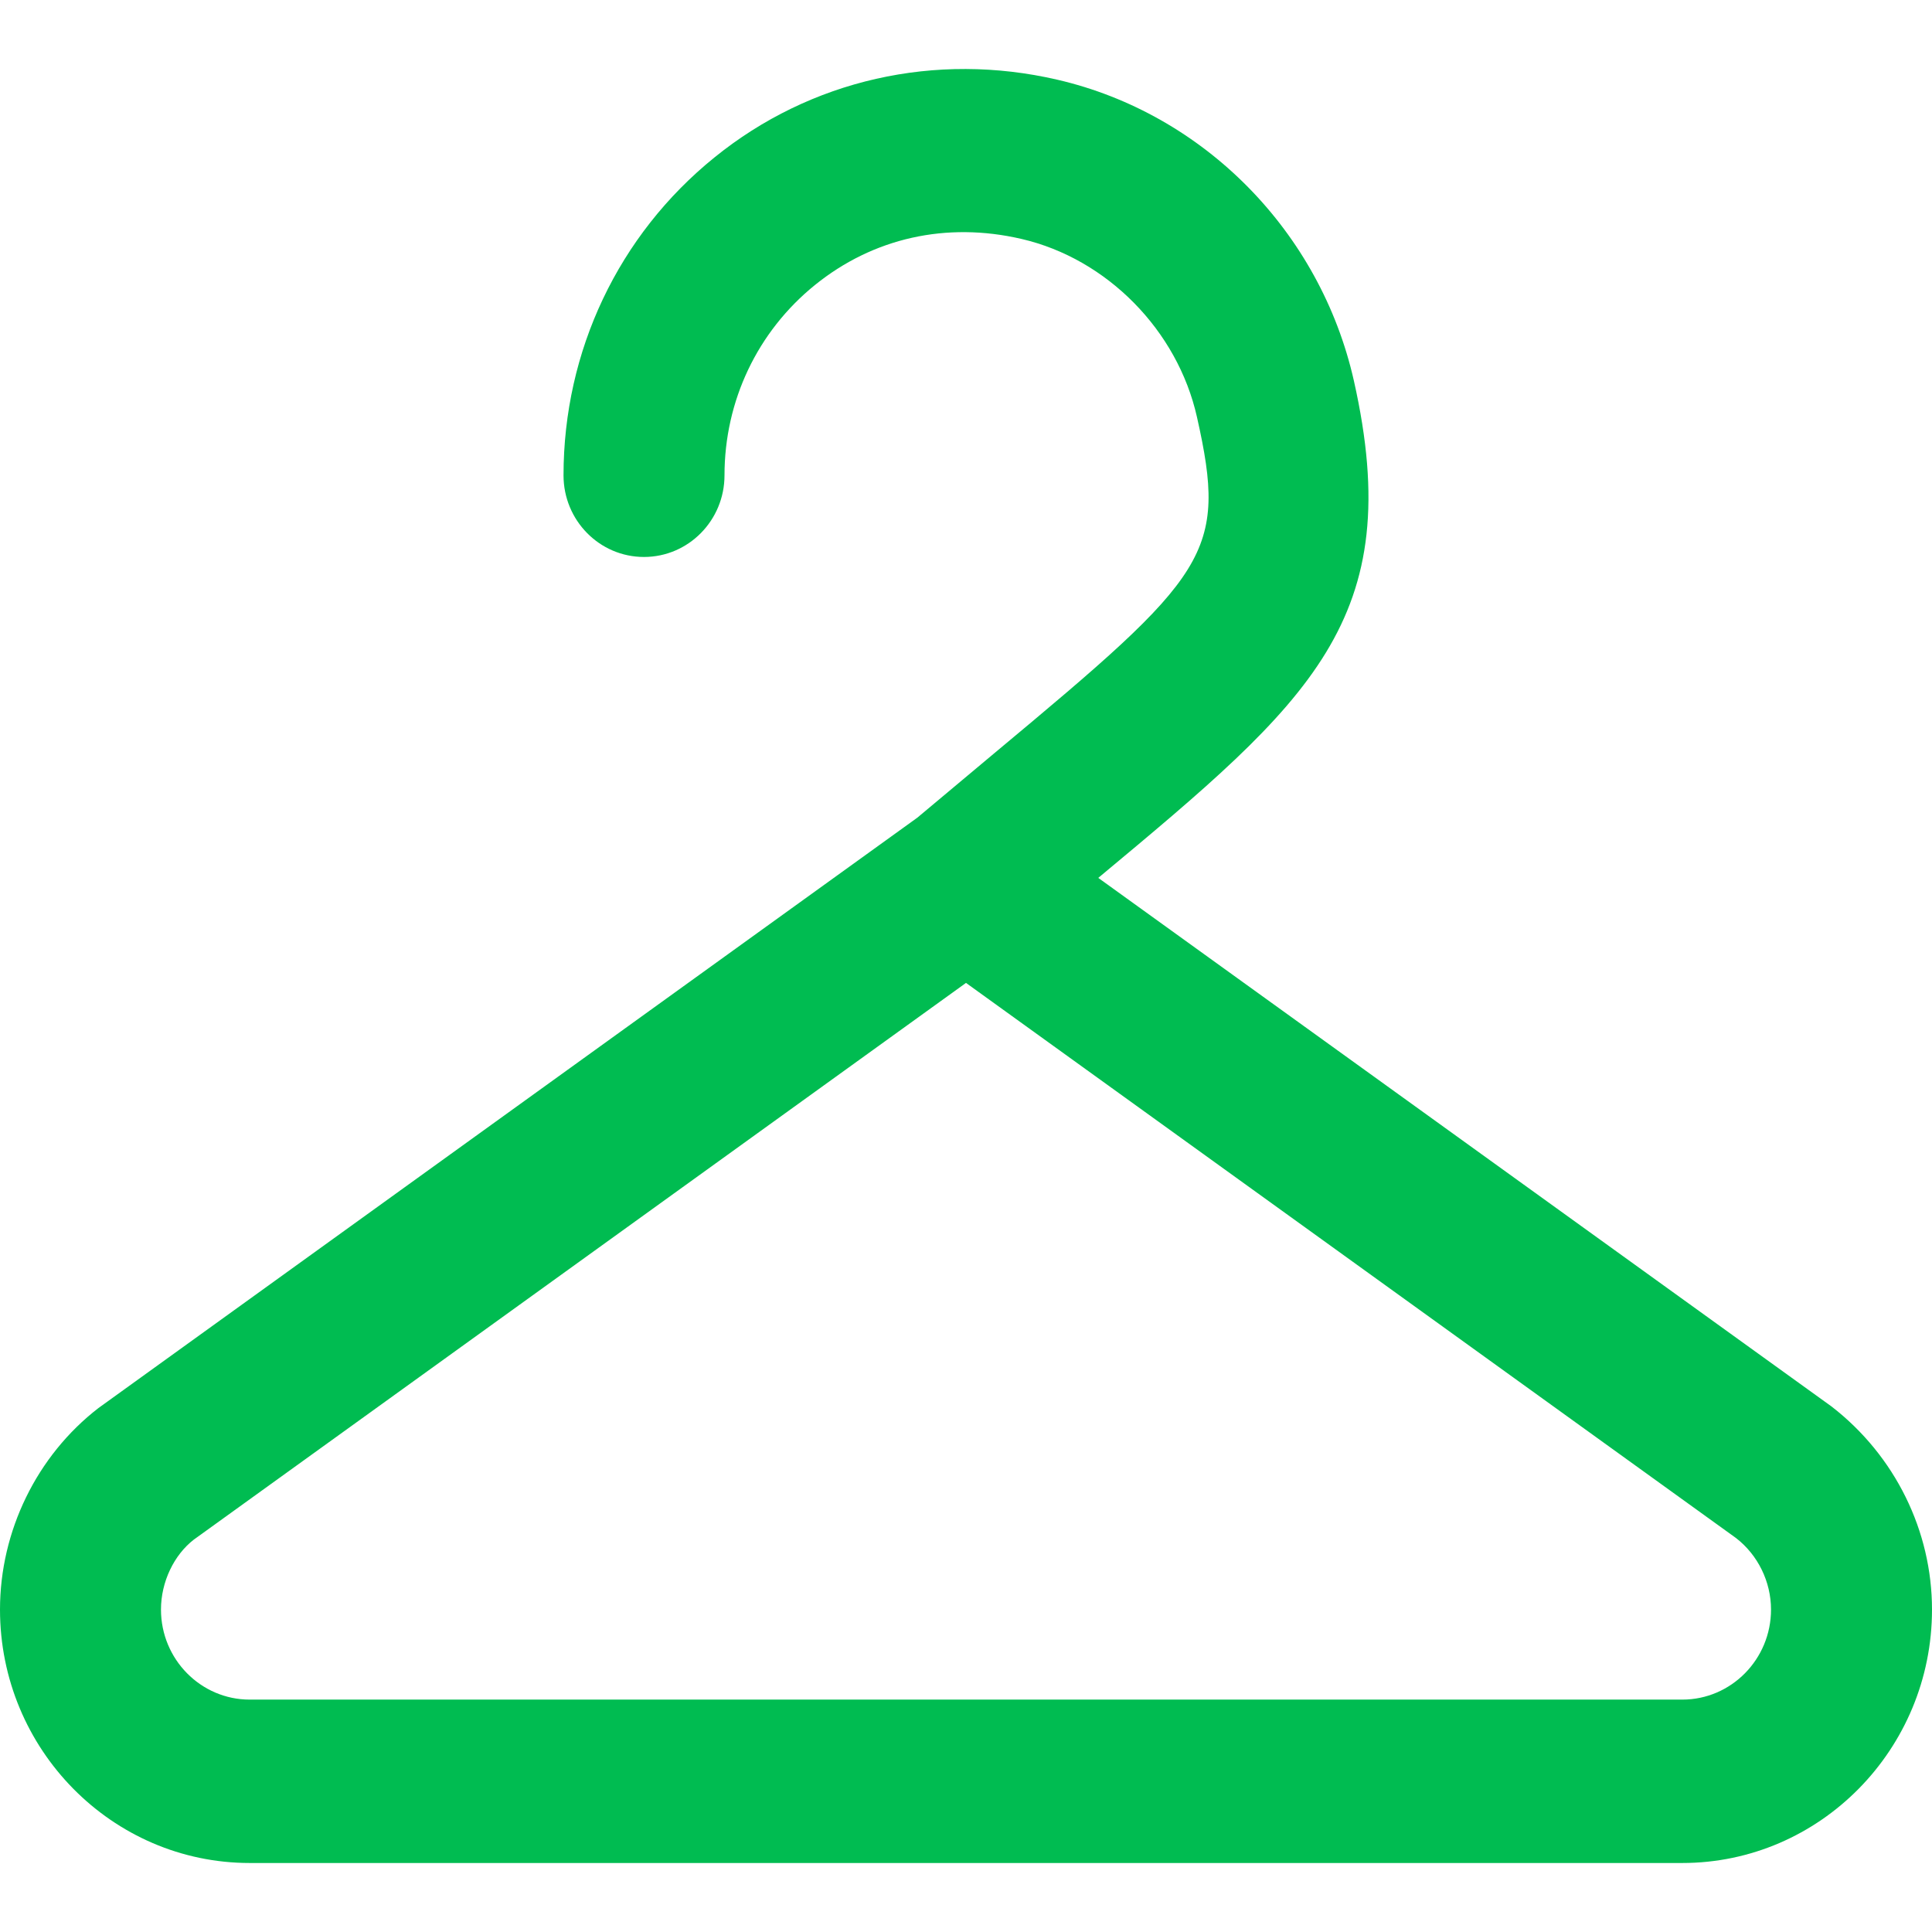
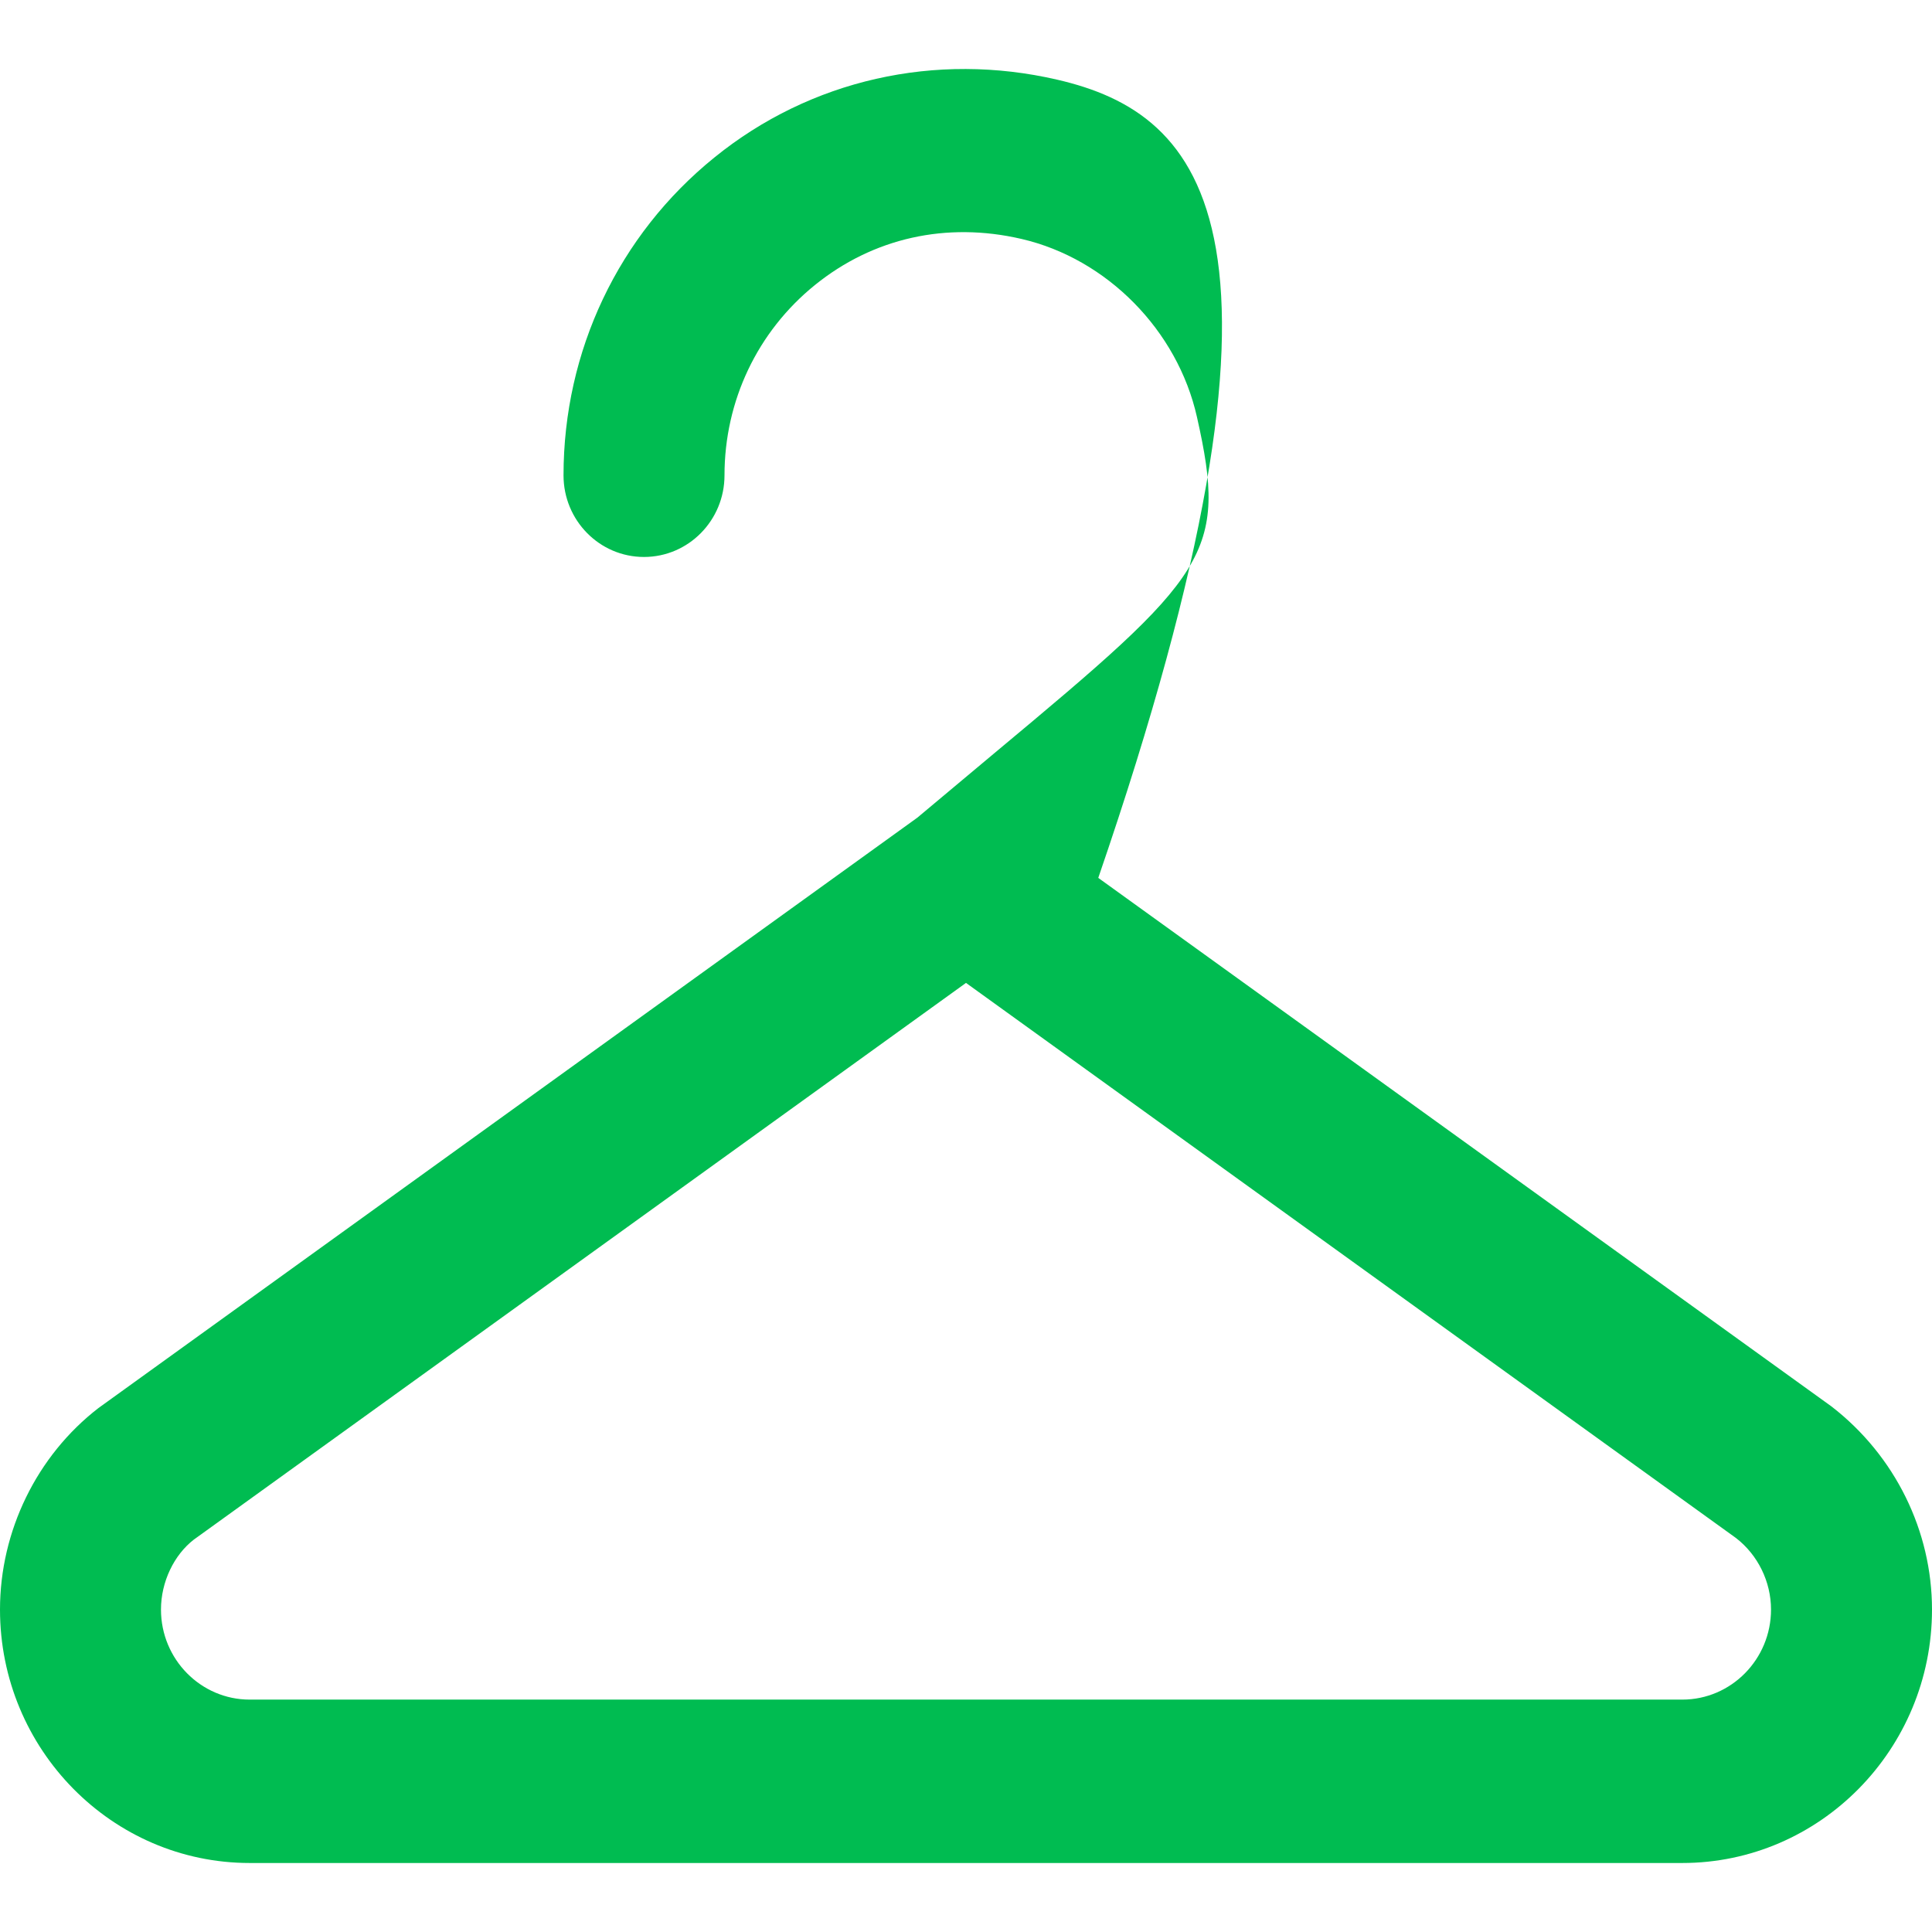
<svg xmlns="http://www.w3.org/2000/svg" width="28" height="28" viewBox="0 0 28 28" fill="none">
-   <path d="M26.543 20.383L15.917 12.723C18.996 10.159 20.401 8.982 19.621 5.516C19.134 3.359 17.449 1.647 15.323 1.155C13.557 0.746 11.744 1.155 10.354 2.282C8.963 3.407 8.167 5.087 8.167 6.889C8.167 7.542 8.689 8.072 9.333 8.072C9.977 8.072 10.5 7.542 10.5 6.889C10.5 5.81 10.977 4.806 11.809 4.132C12.654 3.448 13.716 3.21 14.805 3.463C16.043 3.75 17.065 4.787 17.347 6.043C17.794 8.03 17.52 8.325 14.425 10.904L13.295 11.85L1.426 20.407C0.533 21.097 0 22.19 0 23.327C0 25.352 1.624 27 3.619 27H24.381C26.376 27 28 25.352 28 23.327C28 22.19 27.467 21.097 26.543 20.383ZM24.381 24.632H3.619C2.91 24.632 2.333 24.047 2.333 23.327C2.333 22.924 2.523 22.535 2.808 22.314L14 14.245L25.159 22.29C25.477 22.535 25.667 22.924 25.667 23.327C25.667 24.047 25.09 24.632 24.381 24.632Z" fill="#00BC51" />
+   <path d="M26.543 20.383L15.917 12.723C19.134 3.359 17.449 1.647 15.323 1.155C13.557 0.746 11.744 1.155 10.354 2.282C8.963 3.407 8.167 5.087 8.167 6.889C8.167 7.542 8.689 8.072 9.333 8.072C9.977 8.072 10.5 7.542 10.5 6.889C10.5 5.81 10.977 4.806 11.809 4.132C12.654 3.448 13.716 3.21 14.805 3.463C16.043 3.75 17.065 4.787 17.347 6.043C17.794 8.03 17.52 8.325 14.425 10.904L13.295 11.85L1.426 20.407C0.533 21.097 0 22.19 0 23.327C0 25.352 1.624 27 3.619 27H24.381C26.376 27 28 25.352 28 23.327C28 22.19 27.467 21.097 26.543 20.383ZM24.381 24.632H3.619C2.91 24.632 2.333 24.047 2.333 23.327C2.333 22.924 2.523 22.535 2.808 22.314L14 14.245L25.159 22.29C25.477 22.535 25.667 22.924 25.667 23.327C25.667 24.047 25.09 24.632 24.381 24.632Z" fill="#00BC51" />
</svg>